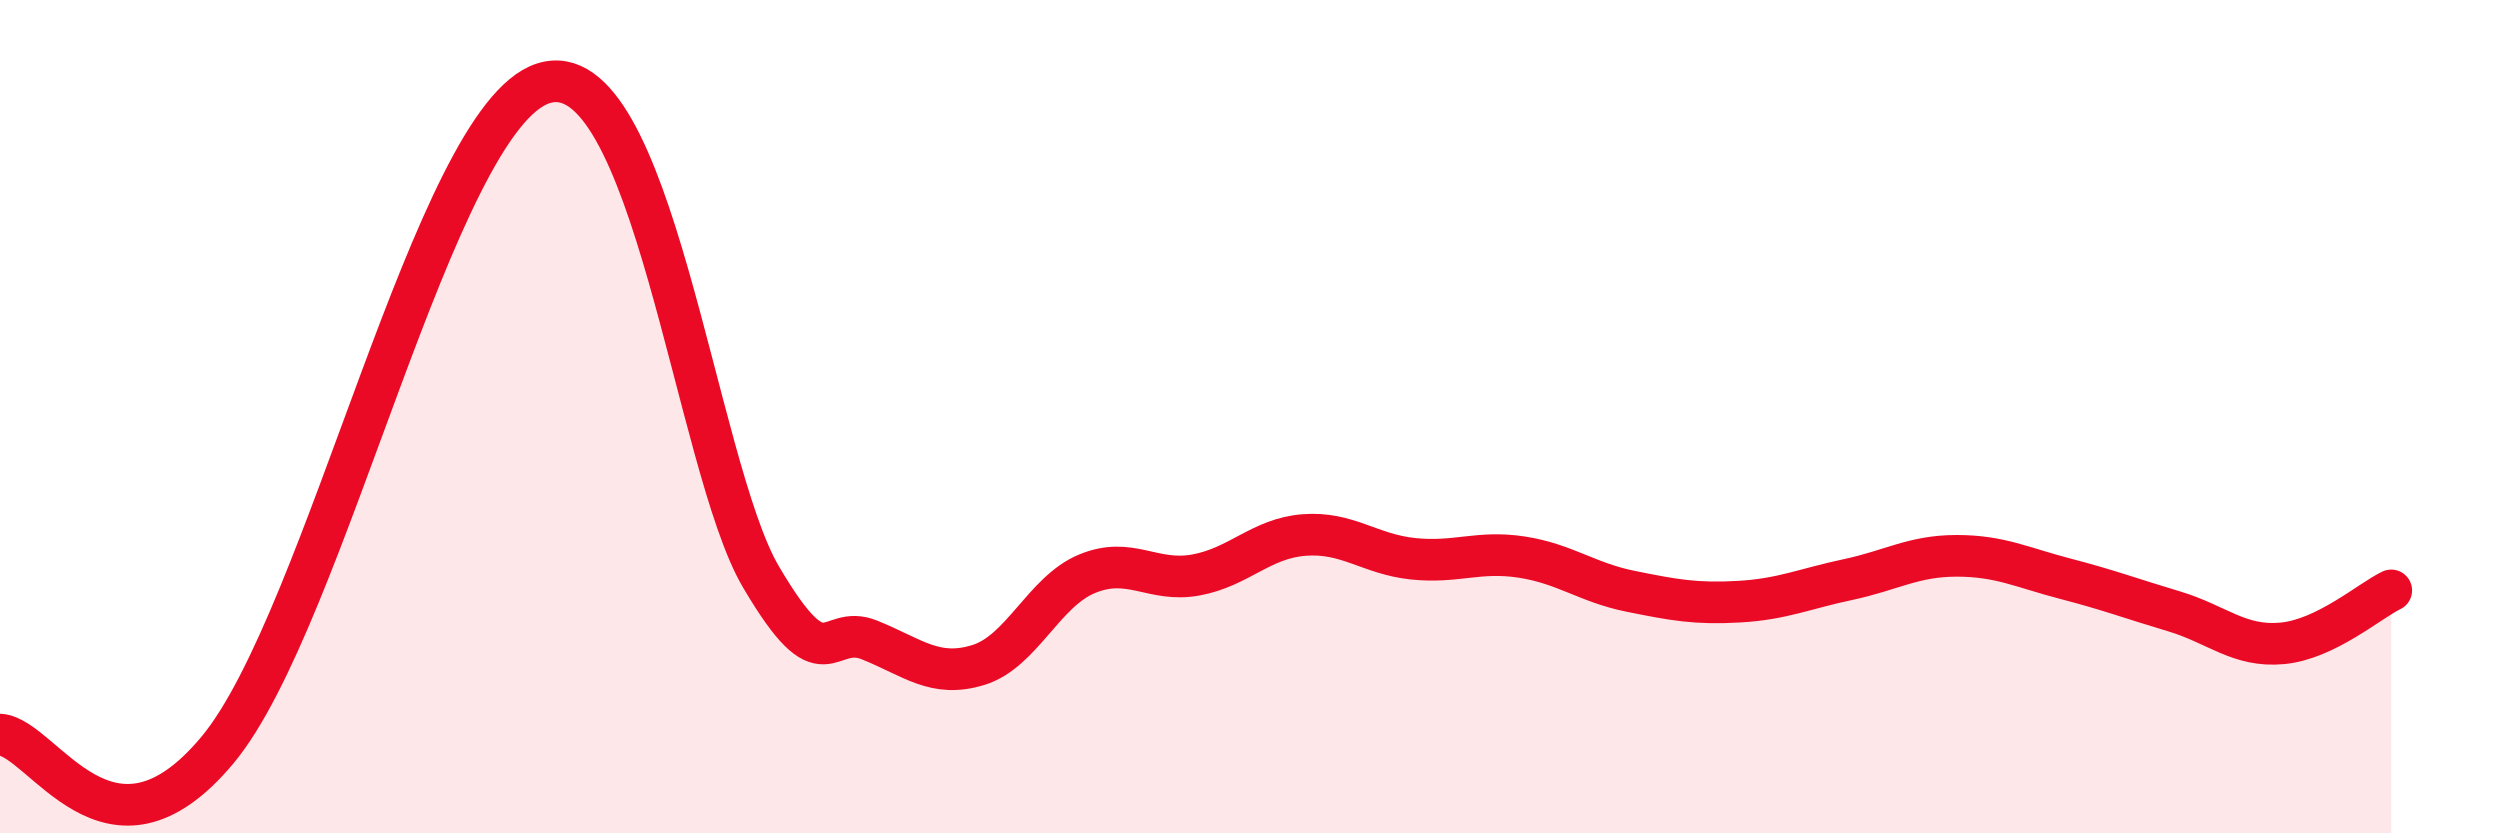
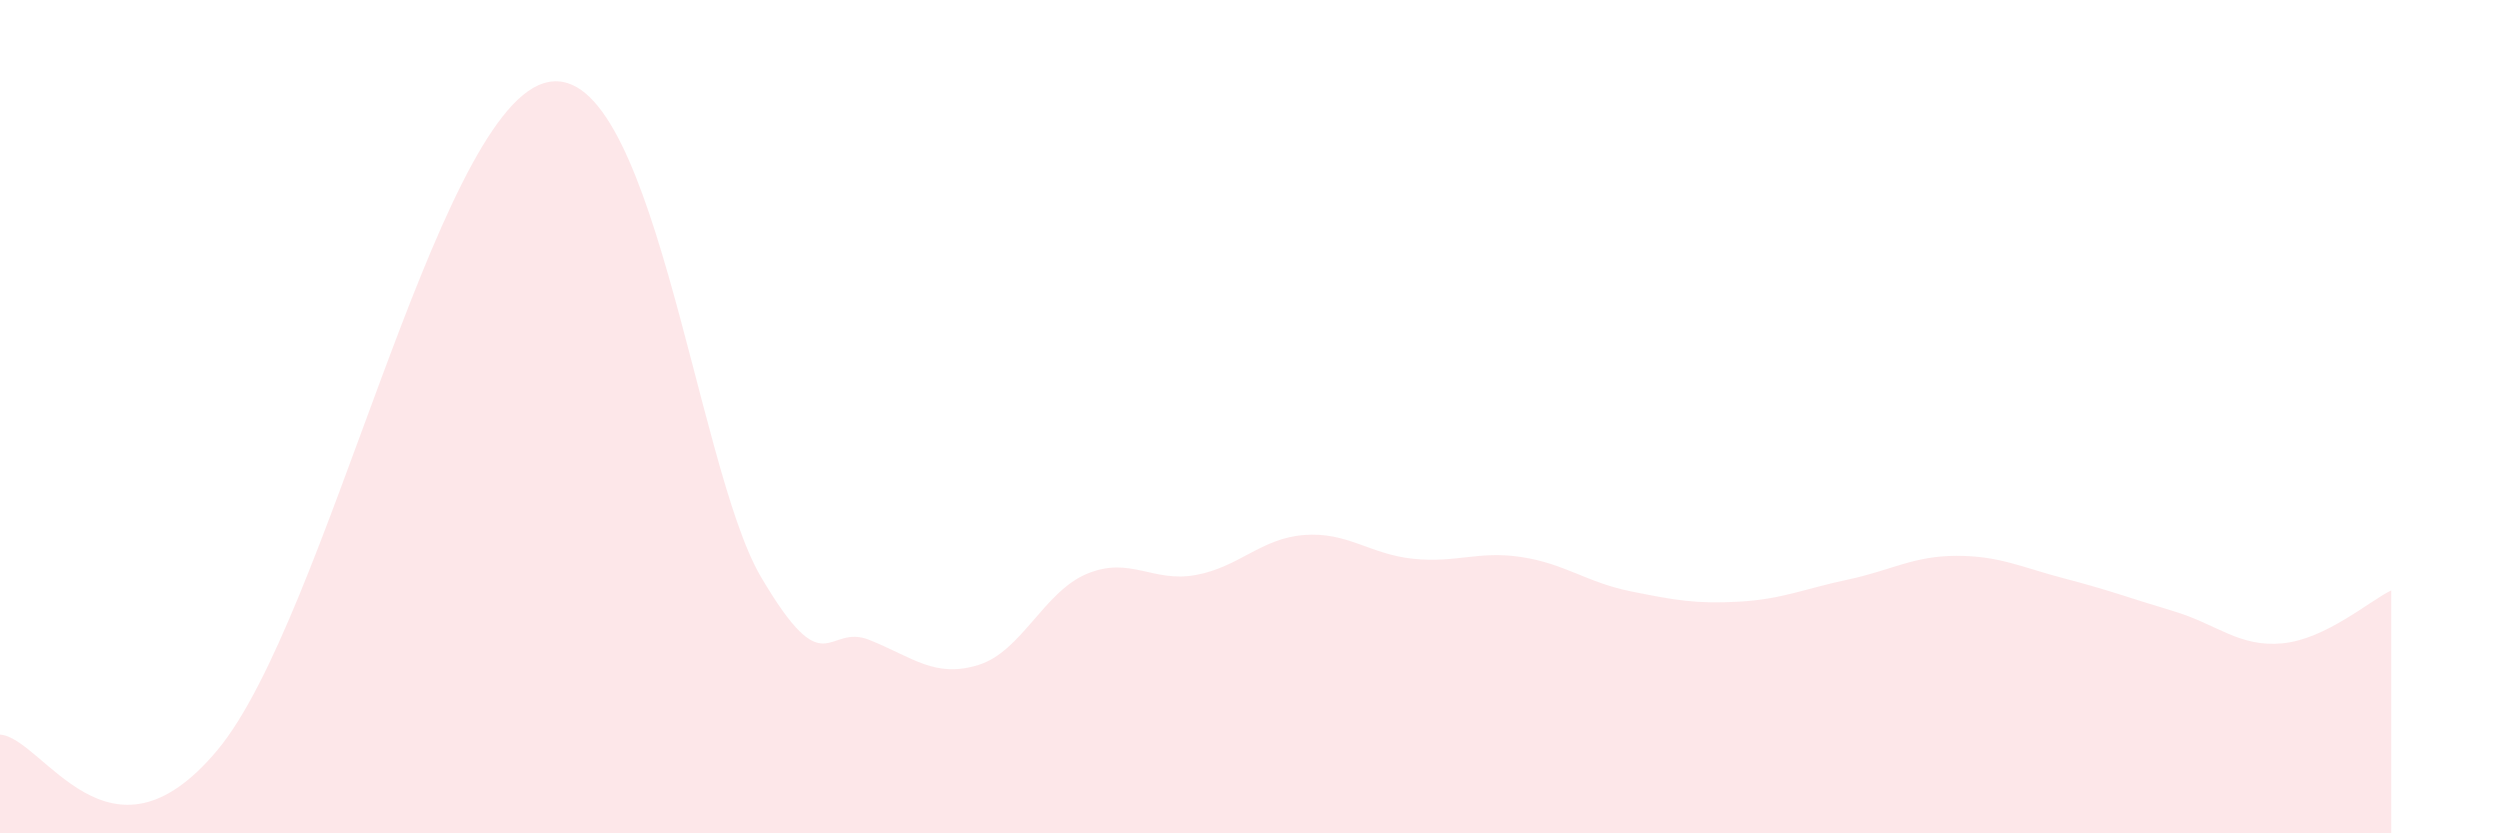
<svg xmlns="http://www.w3.org/2000/svg" width="60" height="20" viewBox="0 0 60 20">
  <path d="M 0,17.63 C 1.04,17.7 2.61,21.13 5.22,18 C 7.83,14.87 10.43,2.83 13.04,2 C 15.65,1.17 16.69,11.17 18.26,13.84 C 19.83,16.51 19.83,14.94 20.87,15.36 C 21.91,15.78 22.44,16.28 23.48,15.96 C 24.52,15.64 25.05,14.2 26.09,13.77 C 27.13,13.34 27.66,13.99 28.7,13.8 C 29.74,13.61 30.26,12.92 31.3,12.84 C 32.34,12.76 32.87,13.3 33.91,13.41 C 34.95,13.52 35.48,13.21 36.52,13.37 C 37.56,13.53 38.09,13.98 39.13,14.19 C 40.17,14.4 40.7,14.5 41.74,14.44 C 42.78,14.38 43.31,14.13 44.35,13.91 C 45.39,13.69 45.92,13.34 46.96,13.34 C 48,13.34 48.53,13.62 49.57,13.89 C 50.61,14.16 51.13,14.36 52.17,14.67 C 53.21,14.98 53.74,15.54 54.78,15.44 C 55.82,15.34 56.87,14.42 57.39,14.17L57.39 20L0 20Z" fill="#EB0A25" opacity="0.1" stroke-linecap="round" stroke-linejoin="round" />
-   <path d="M 0,17.63 C 1.04,17.7 2.61,21.13 5.22,18 C 7.83,14.87 10.43,2.83 13.04,2 C 15.65,1.17 16.69,11.17 18.26,13.84 C 19.83,16.51 19.83,14.94 20.87,15.36 C 21.91,15.78 22.44,16.28 23.48,15.96 C 24.52,15.64 25.05,14.2 26.09,13.77 C 27.13,13.34 27.66,13.99 28.7,13.8 C 29.74,13.61 30.26,12.92 31.3,12.84 C 32.34,12.76 32.87,13.3 33.91,13.41 C 34.95,13.52 35.48,13.21 36.52,13.37 C 37.56,13.53 38.09,13.98 39.13,14.19 C 40.17,14.4 40.7,14.5 41.74,14.44 C 42.78,14.38 43.31,14.13 44.35,13.91 C 45.39,13.69 45.92,13.34 46.96,13.34 C 48,13.34 48.53,13.62 49.57,13.89 C 50.61,14.16 51.13,14.36 52.17,14.67 C 53.21,14.98 53.74,15.54 54.78,15.44 C 55.82,15.34 56.87,14.42 57.39,14.17" stroke="#EB0A25" stroke-width="1" fill="none" stroke-linecap="round" stroke-linejoin="round" />
</svg>